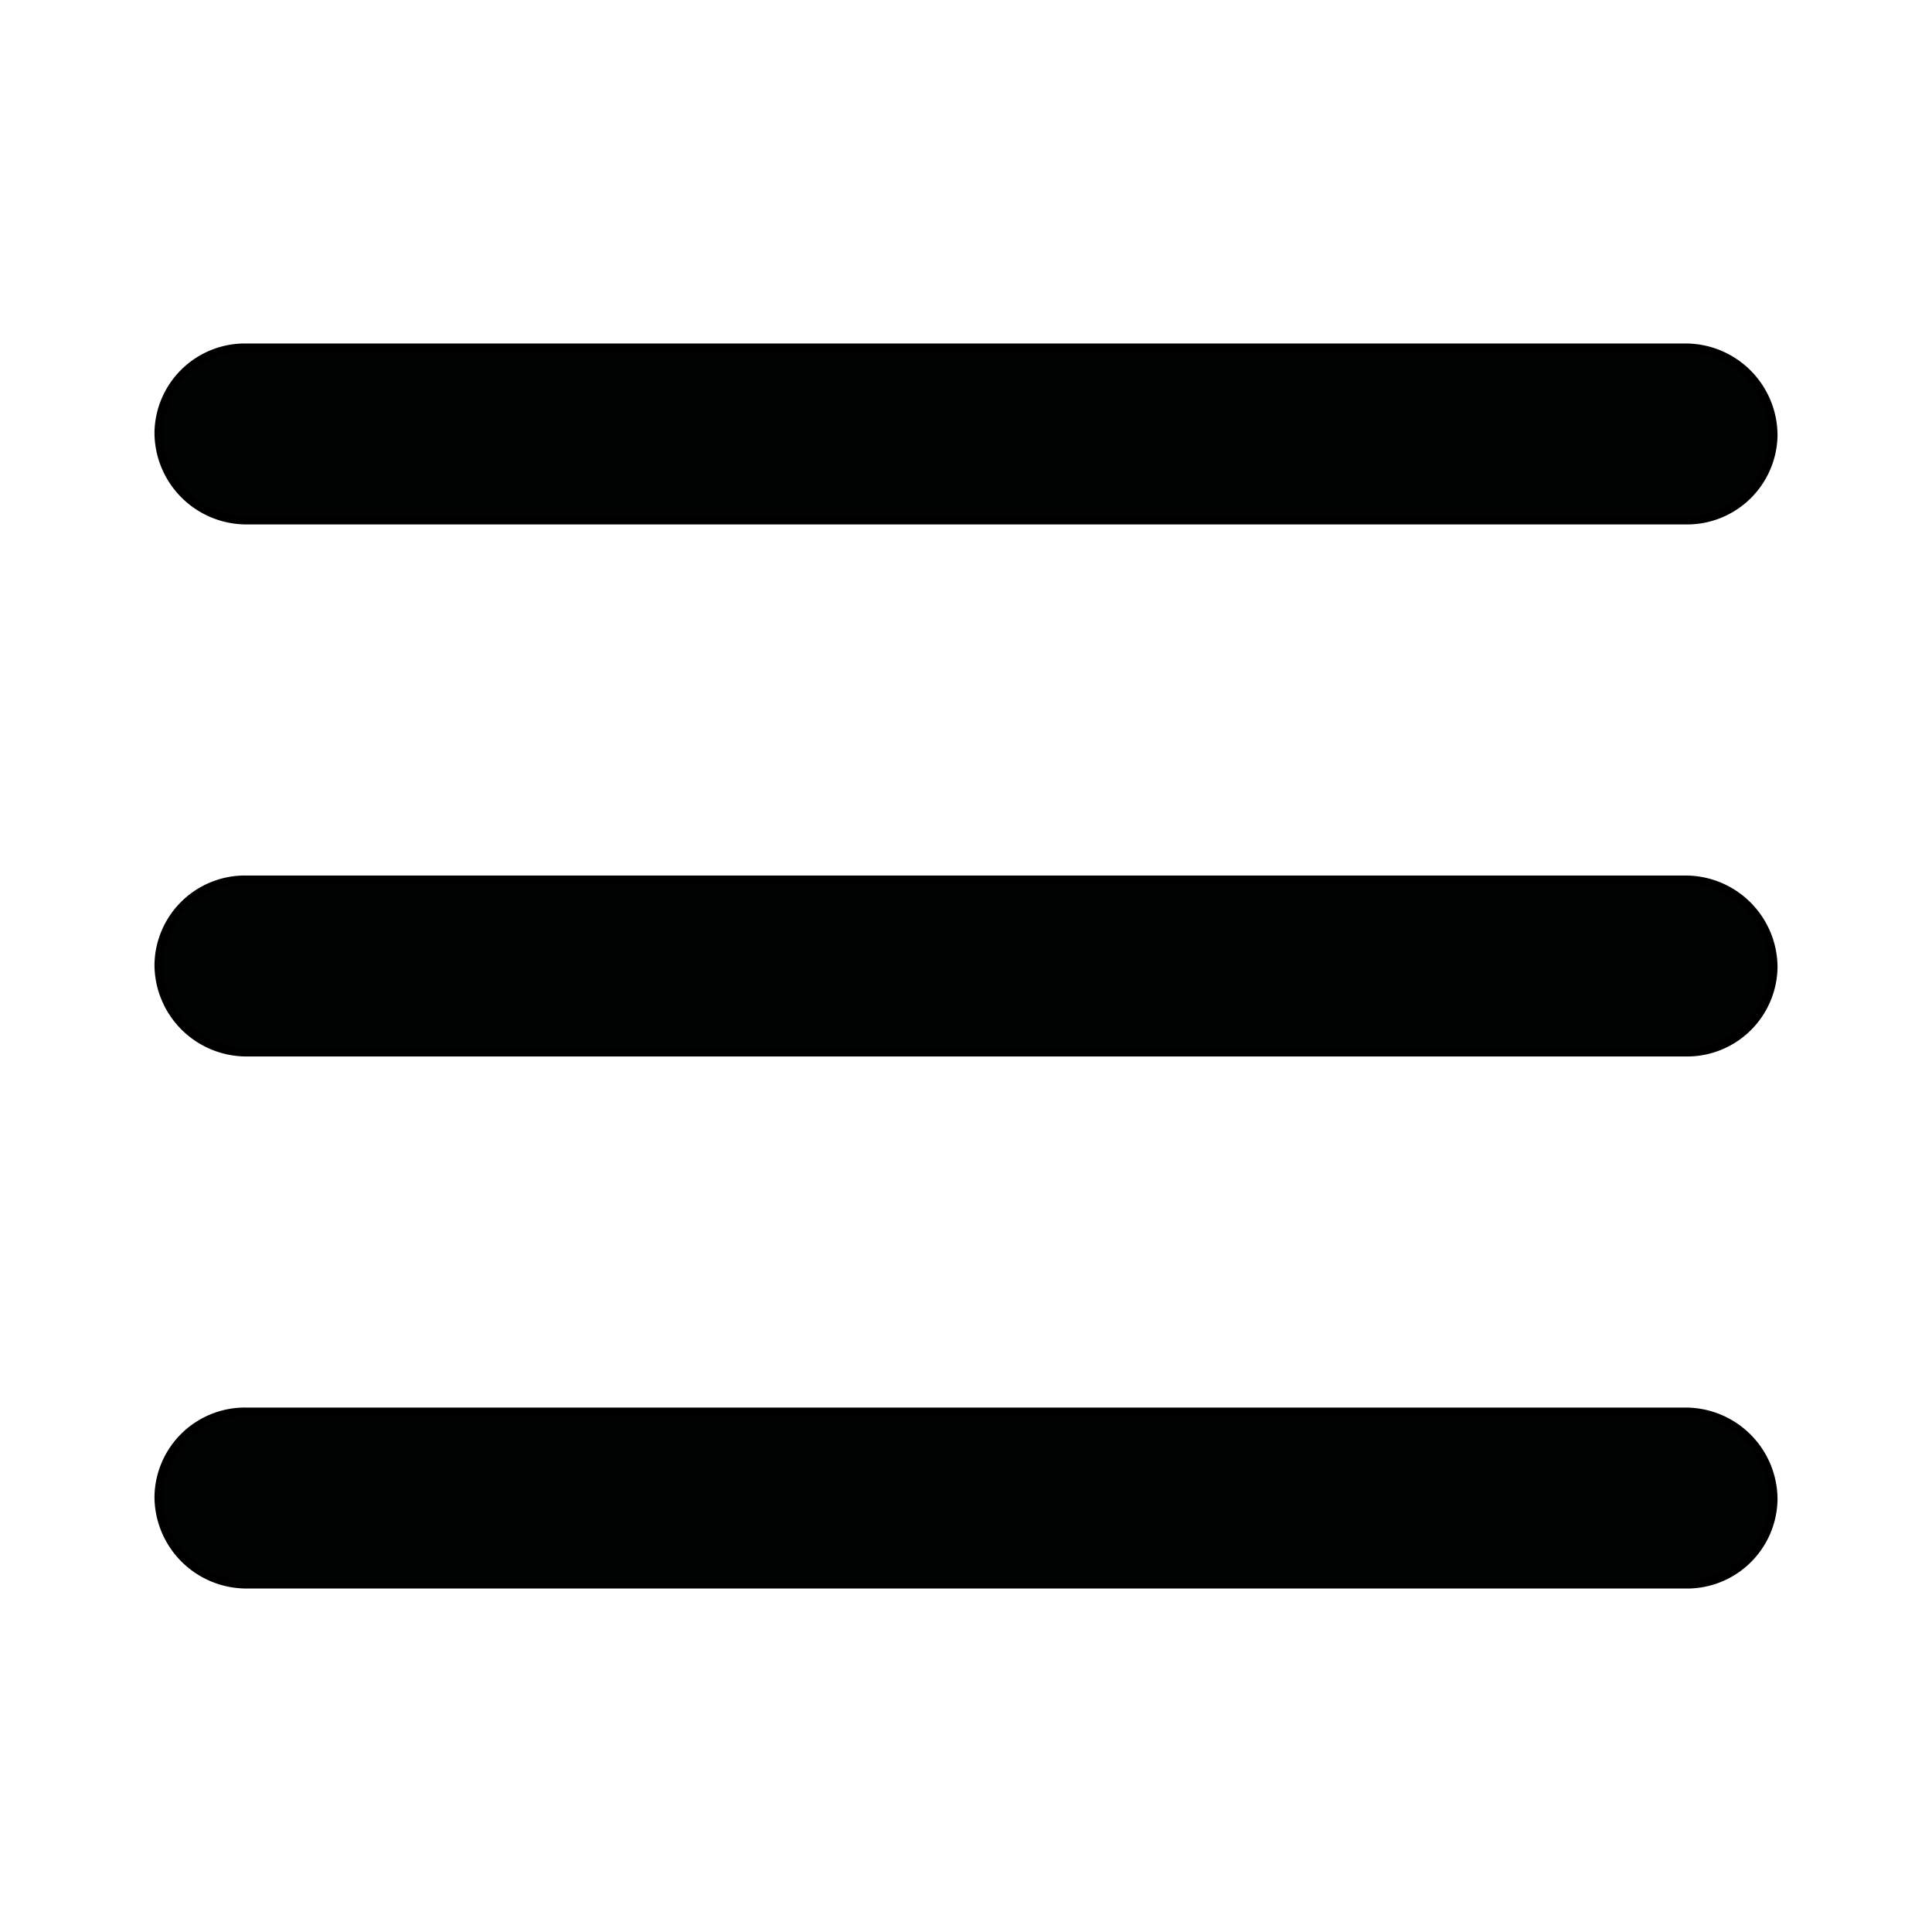
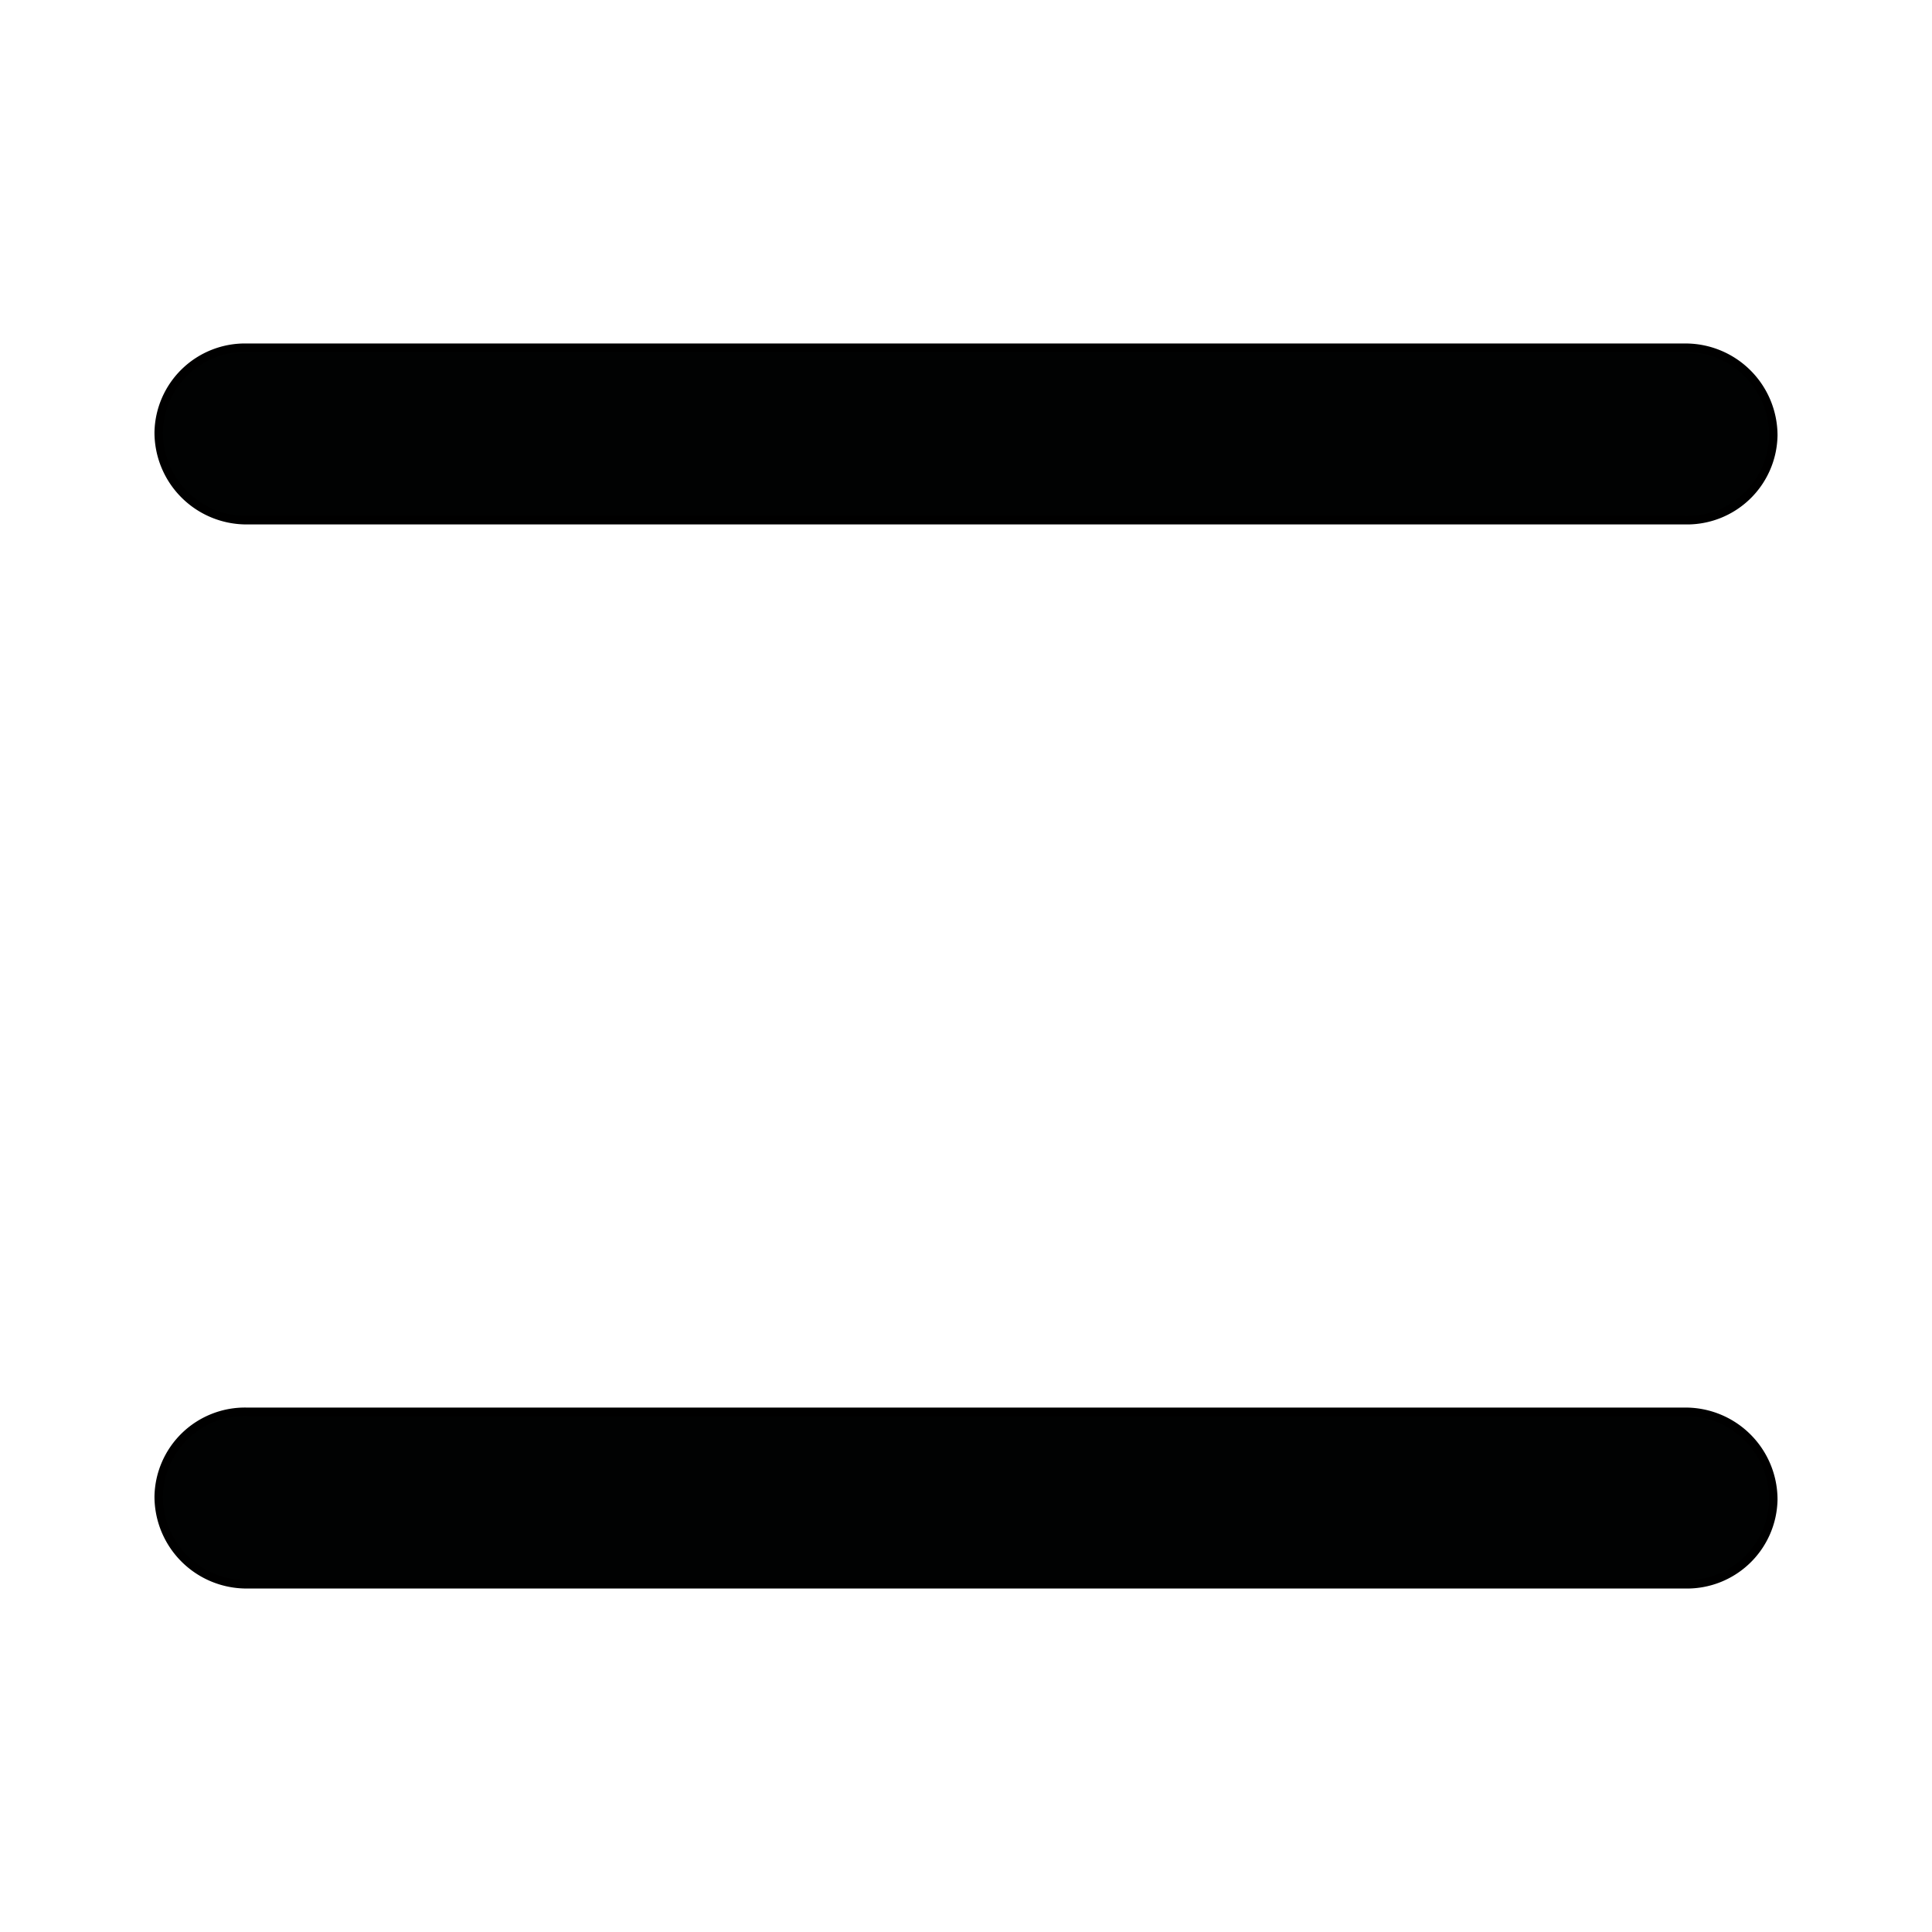
<svg width="512mm" height="512mm" viewBox="0 0 512 512" id="hamburger">
  <g id="hamburger-all" transform="translate(0,-18.119)">
    <path style="fill:#010202;fill-opacity:1;stroke:#000000;stroke-width:2.223;stroke-linecap:square;stroke-linejoin:round;stroke-miterlimit:15.6;stroke-dasharray:none;stroke-opacity:1" id="hamburger-top" width="427.901" height="45.732" x="46.167" y="69.705" d="M 69.451,69.705 H 450.785 a 23.283,23.283 45 0 1 23.283,23.283 22.87,22.87 136.046 0 1 -23.283,22.448 H 69.451 A 23.283,23.283 45 0 1 46.167,92.153 22.87,22.87 136.046 0 1 69.451,69.705 Z" transform="translate(-4.118,40.552)" />
-     <path style="fill:#010202;fill-opacity:1;stroke:#000000;stroke-width:2.223;stroke-linecap:square;stroke-linejoin:round;stroke-miterlimit:15.6;stroke-dasharray:none;stroke-opacity:1" id="hamburger-middle" width="427.901" height="45.732" x="46.167" y="69.705" d="M 69.451,69.705 H 450.785 a 23.283,23.283 45 0 1 23.283,23.283 22.87,22.87 136.046 0 1 -23.283,22.448 H 69.451 A 23.283,23.283 45 0 1 46.167,92.153 22.87,22.87 136.046 0 1 69.451,69.705 Z" transform="translate(-4.118,181.548)" />
    <path style="fill:#010202;fill-opacity:1;stroke:#000000;stroke-width:2.223;stroke-linecap:square;stroke-linejoin:round;stroke-miterlimit:15.6;stroke-dasharray:none;stroke-opacity:1" id="hamburger-bottom" width="427.901" height="45.732" x="46.167" y="69.705" d="M 69.451,69.705 H 450.785 a 23.283,23.283 45 0 1 23.283,23.283 22.87,22.87 136.046 0 1 -23.283,22.448 H 69.451 A 23.283,23.283 45 0 1 46.167,92.153 22.87,22.87 136.046 0 1 69.451,69.705 Z" transform="translate(-4.118,322.545)" />
  </g>
</svg>